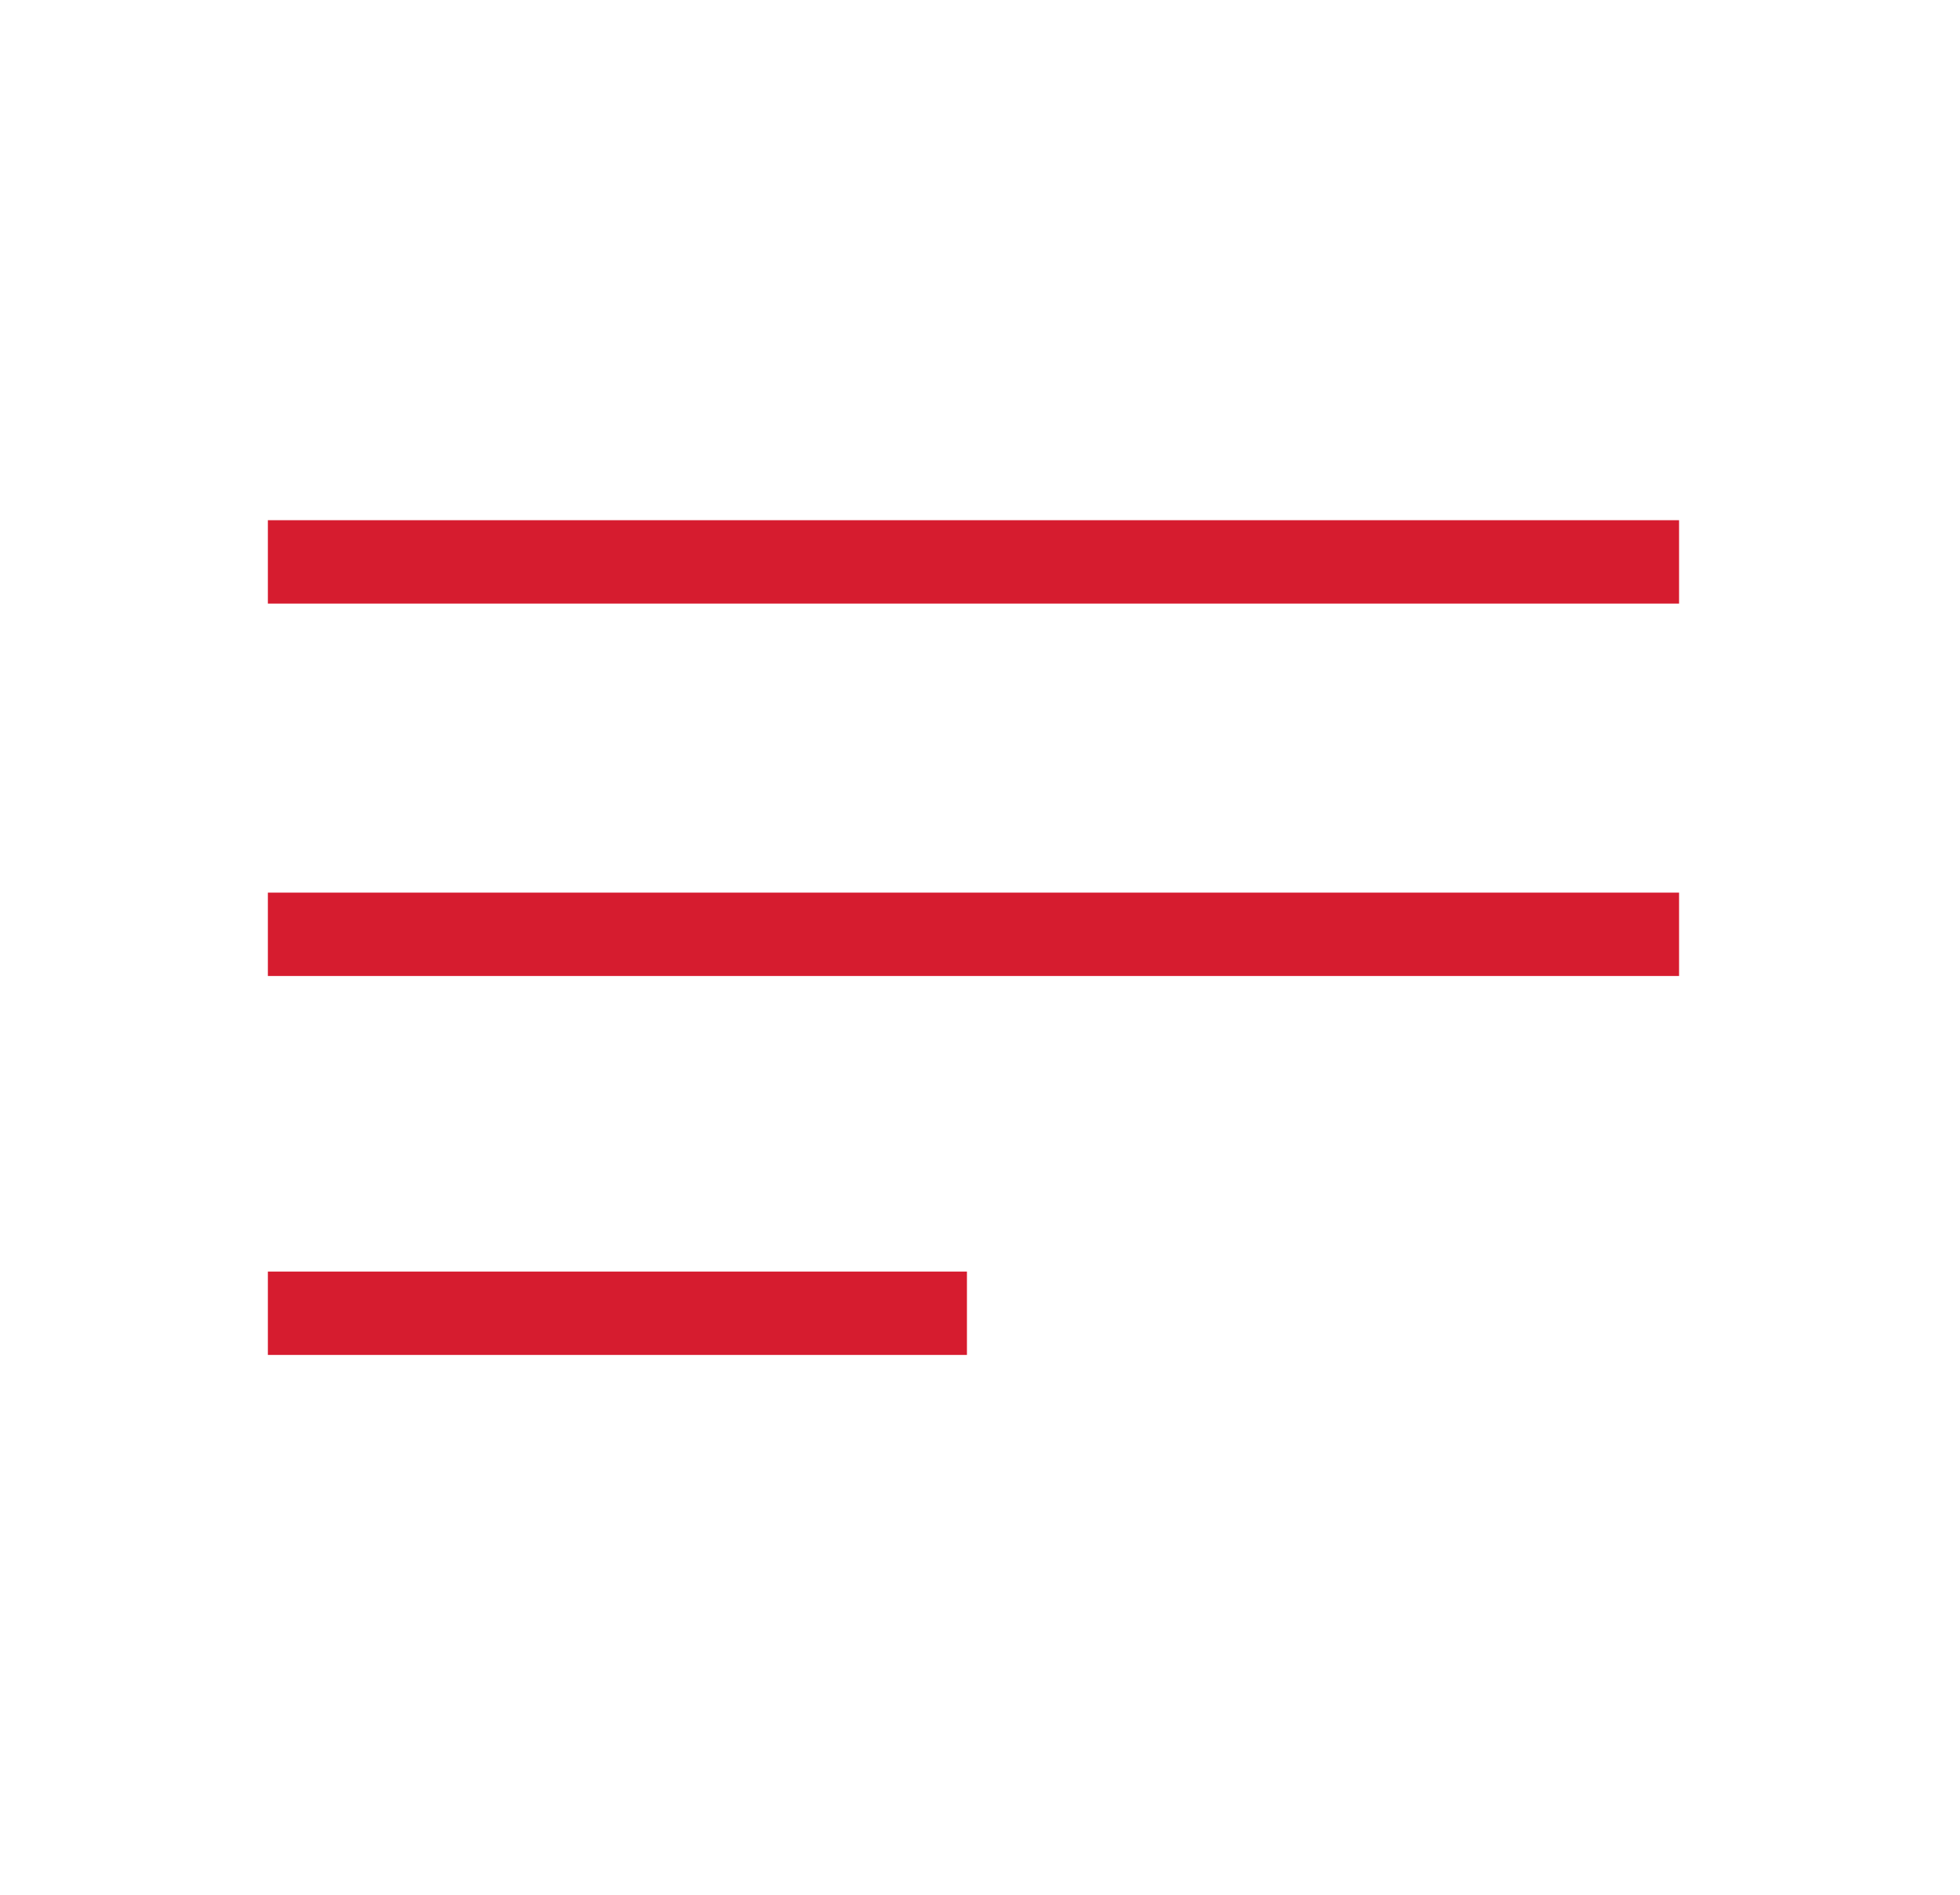
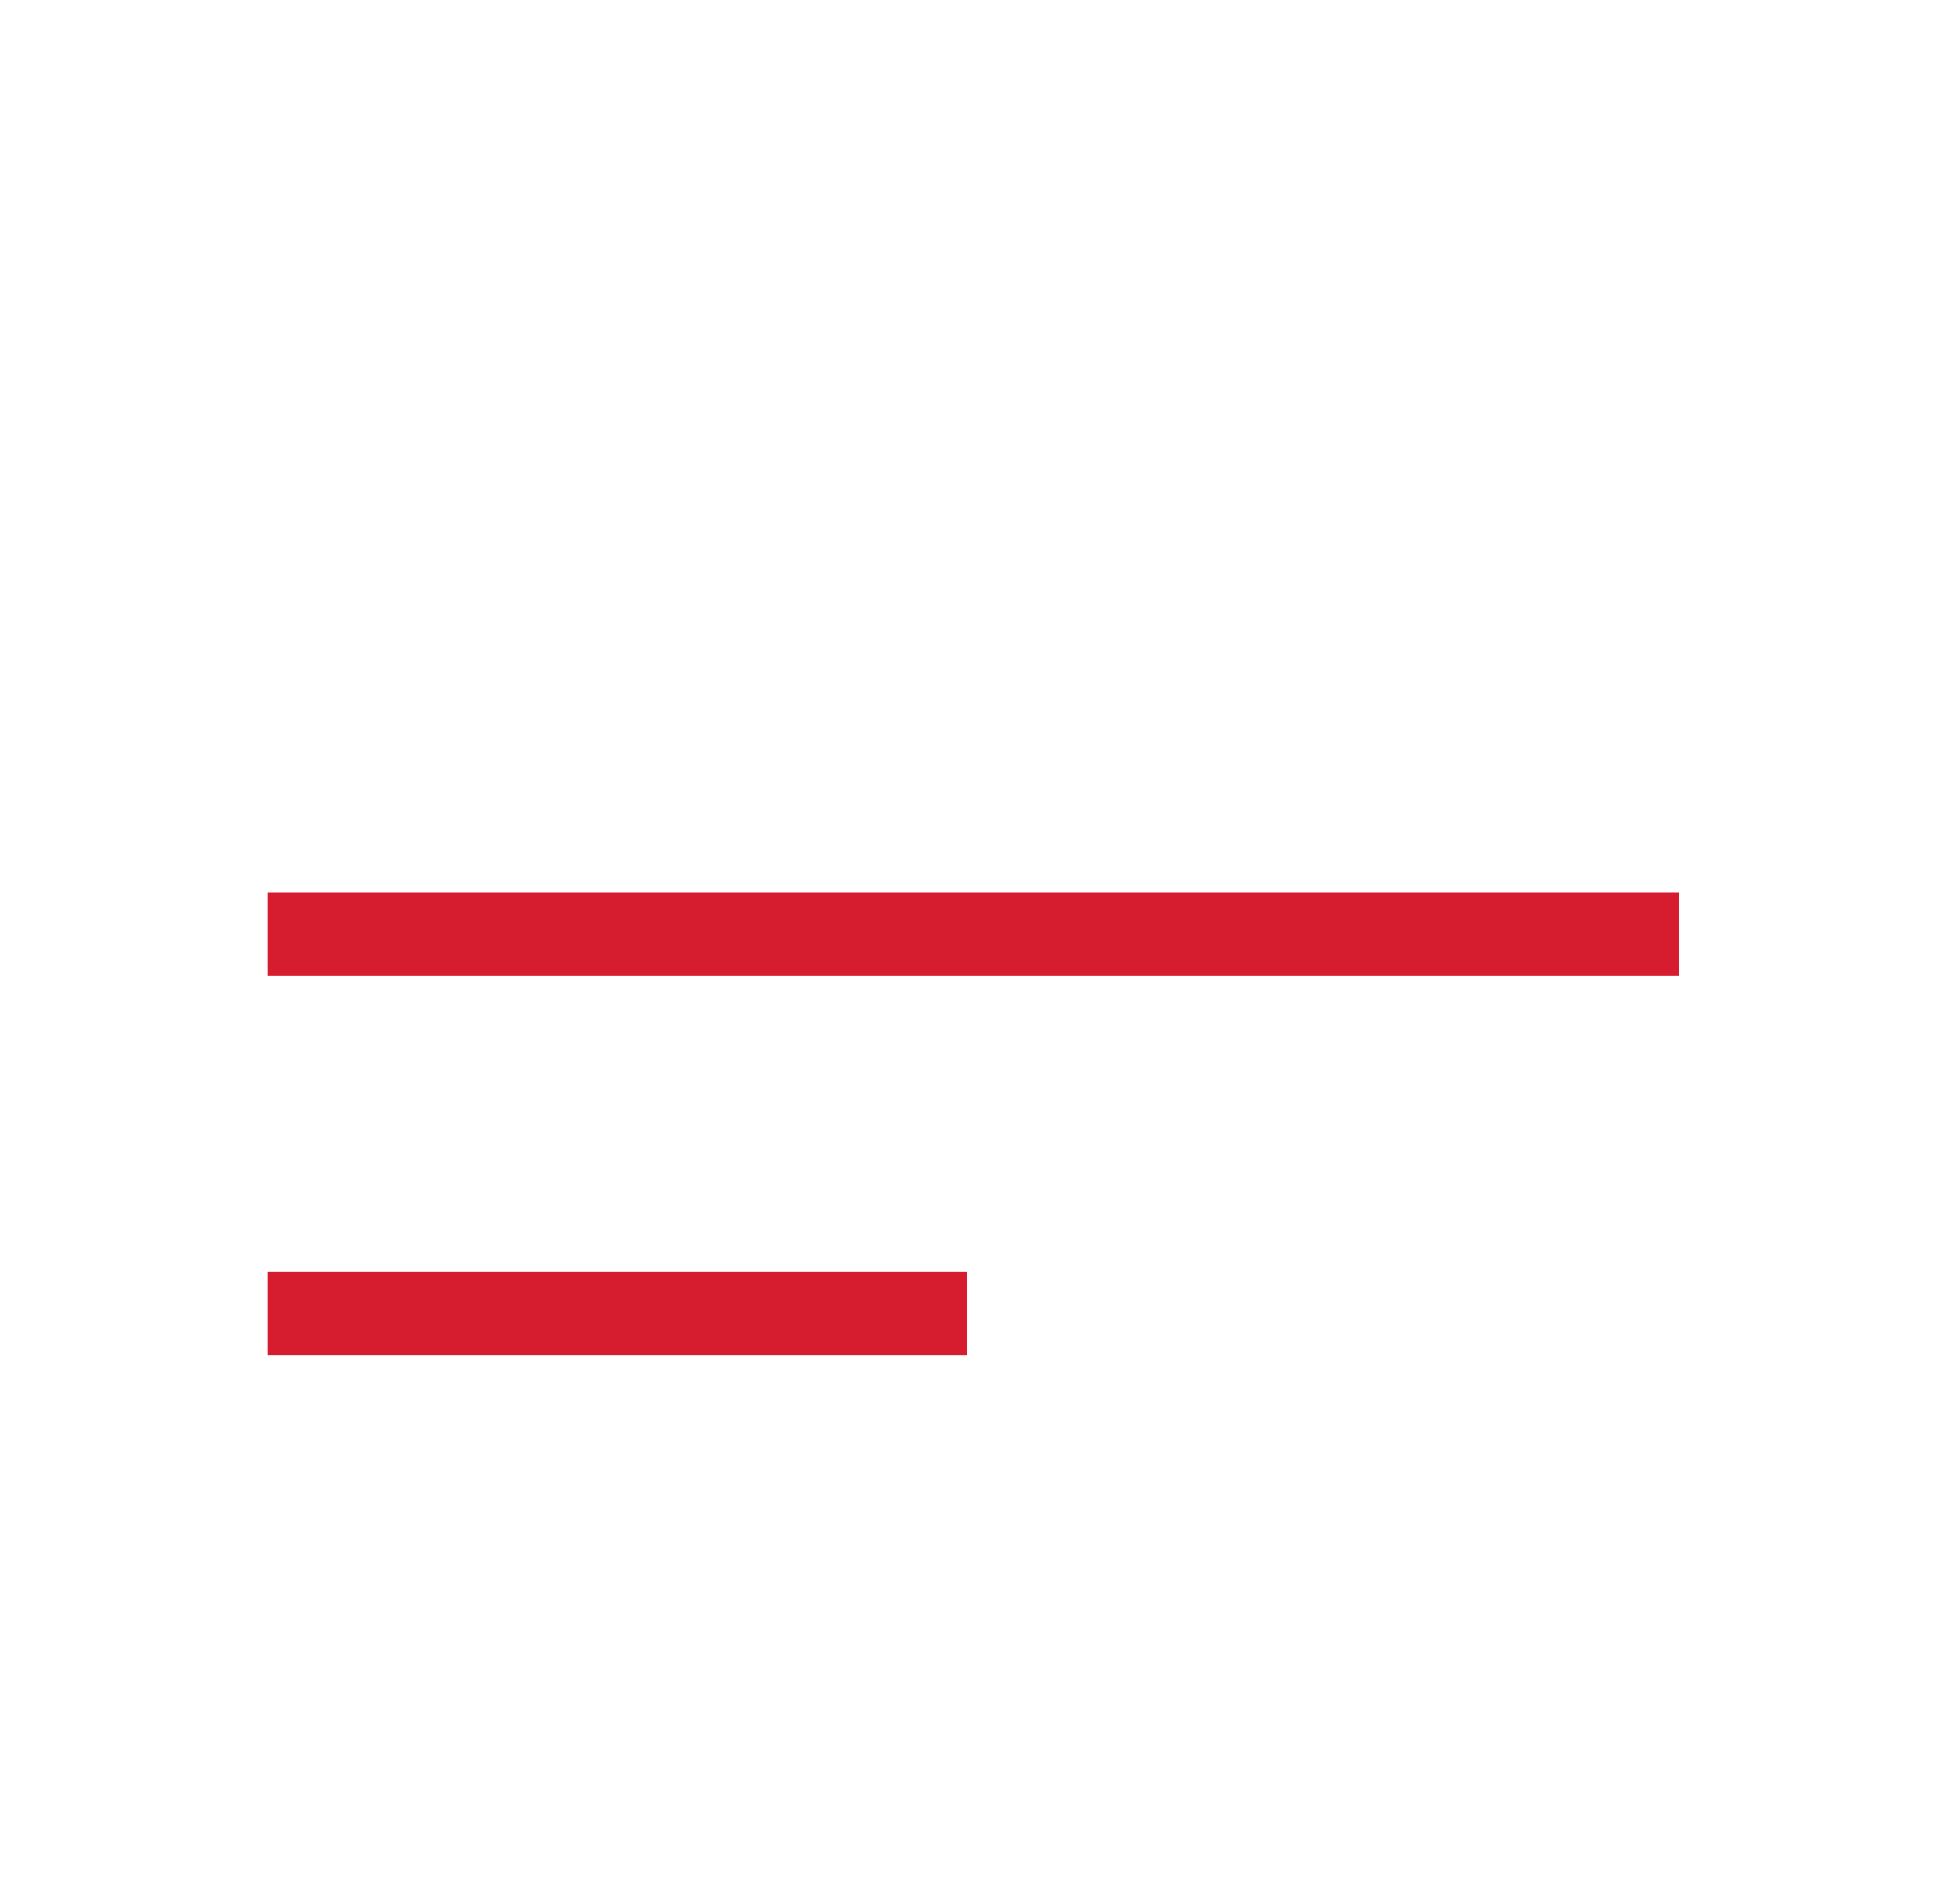
<svg xmlns="http://www.w3.org/2000/svg" version="1.1" id="Layer_1" x="0px" y="0px" viewBox="0 0 30 29" style="enable-background:new 0 0 30 29;" xml:space="preserve">
  <style type="text/css"> .st0{fill:none;stroke:#D61C2F;stroke-width:1.276;} </style>
  <g id="menu">
-     <path id="Vector_22" class="st0" d="M4.1,8.6h21.6" />
    <path id="Vector_23" class="st0" d="M4.1,14.3h21.6" />
    <path id="Vector_24" class="st0" d="M4.1,20.1h10.7" />
  </g>
</svg>